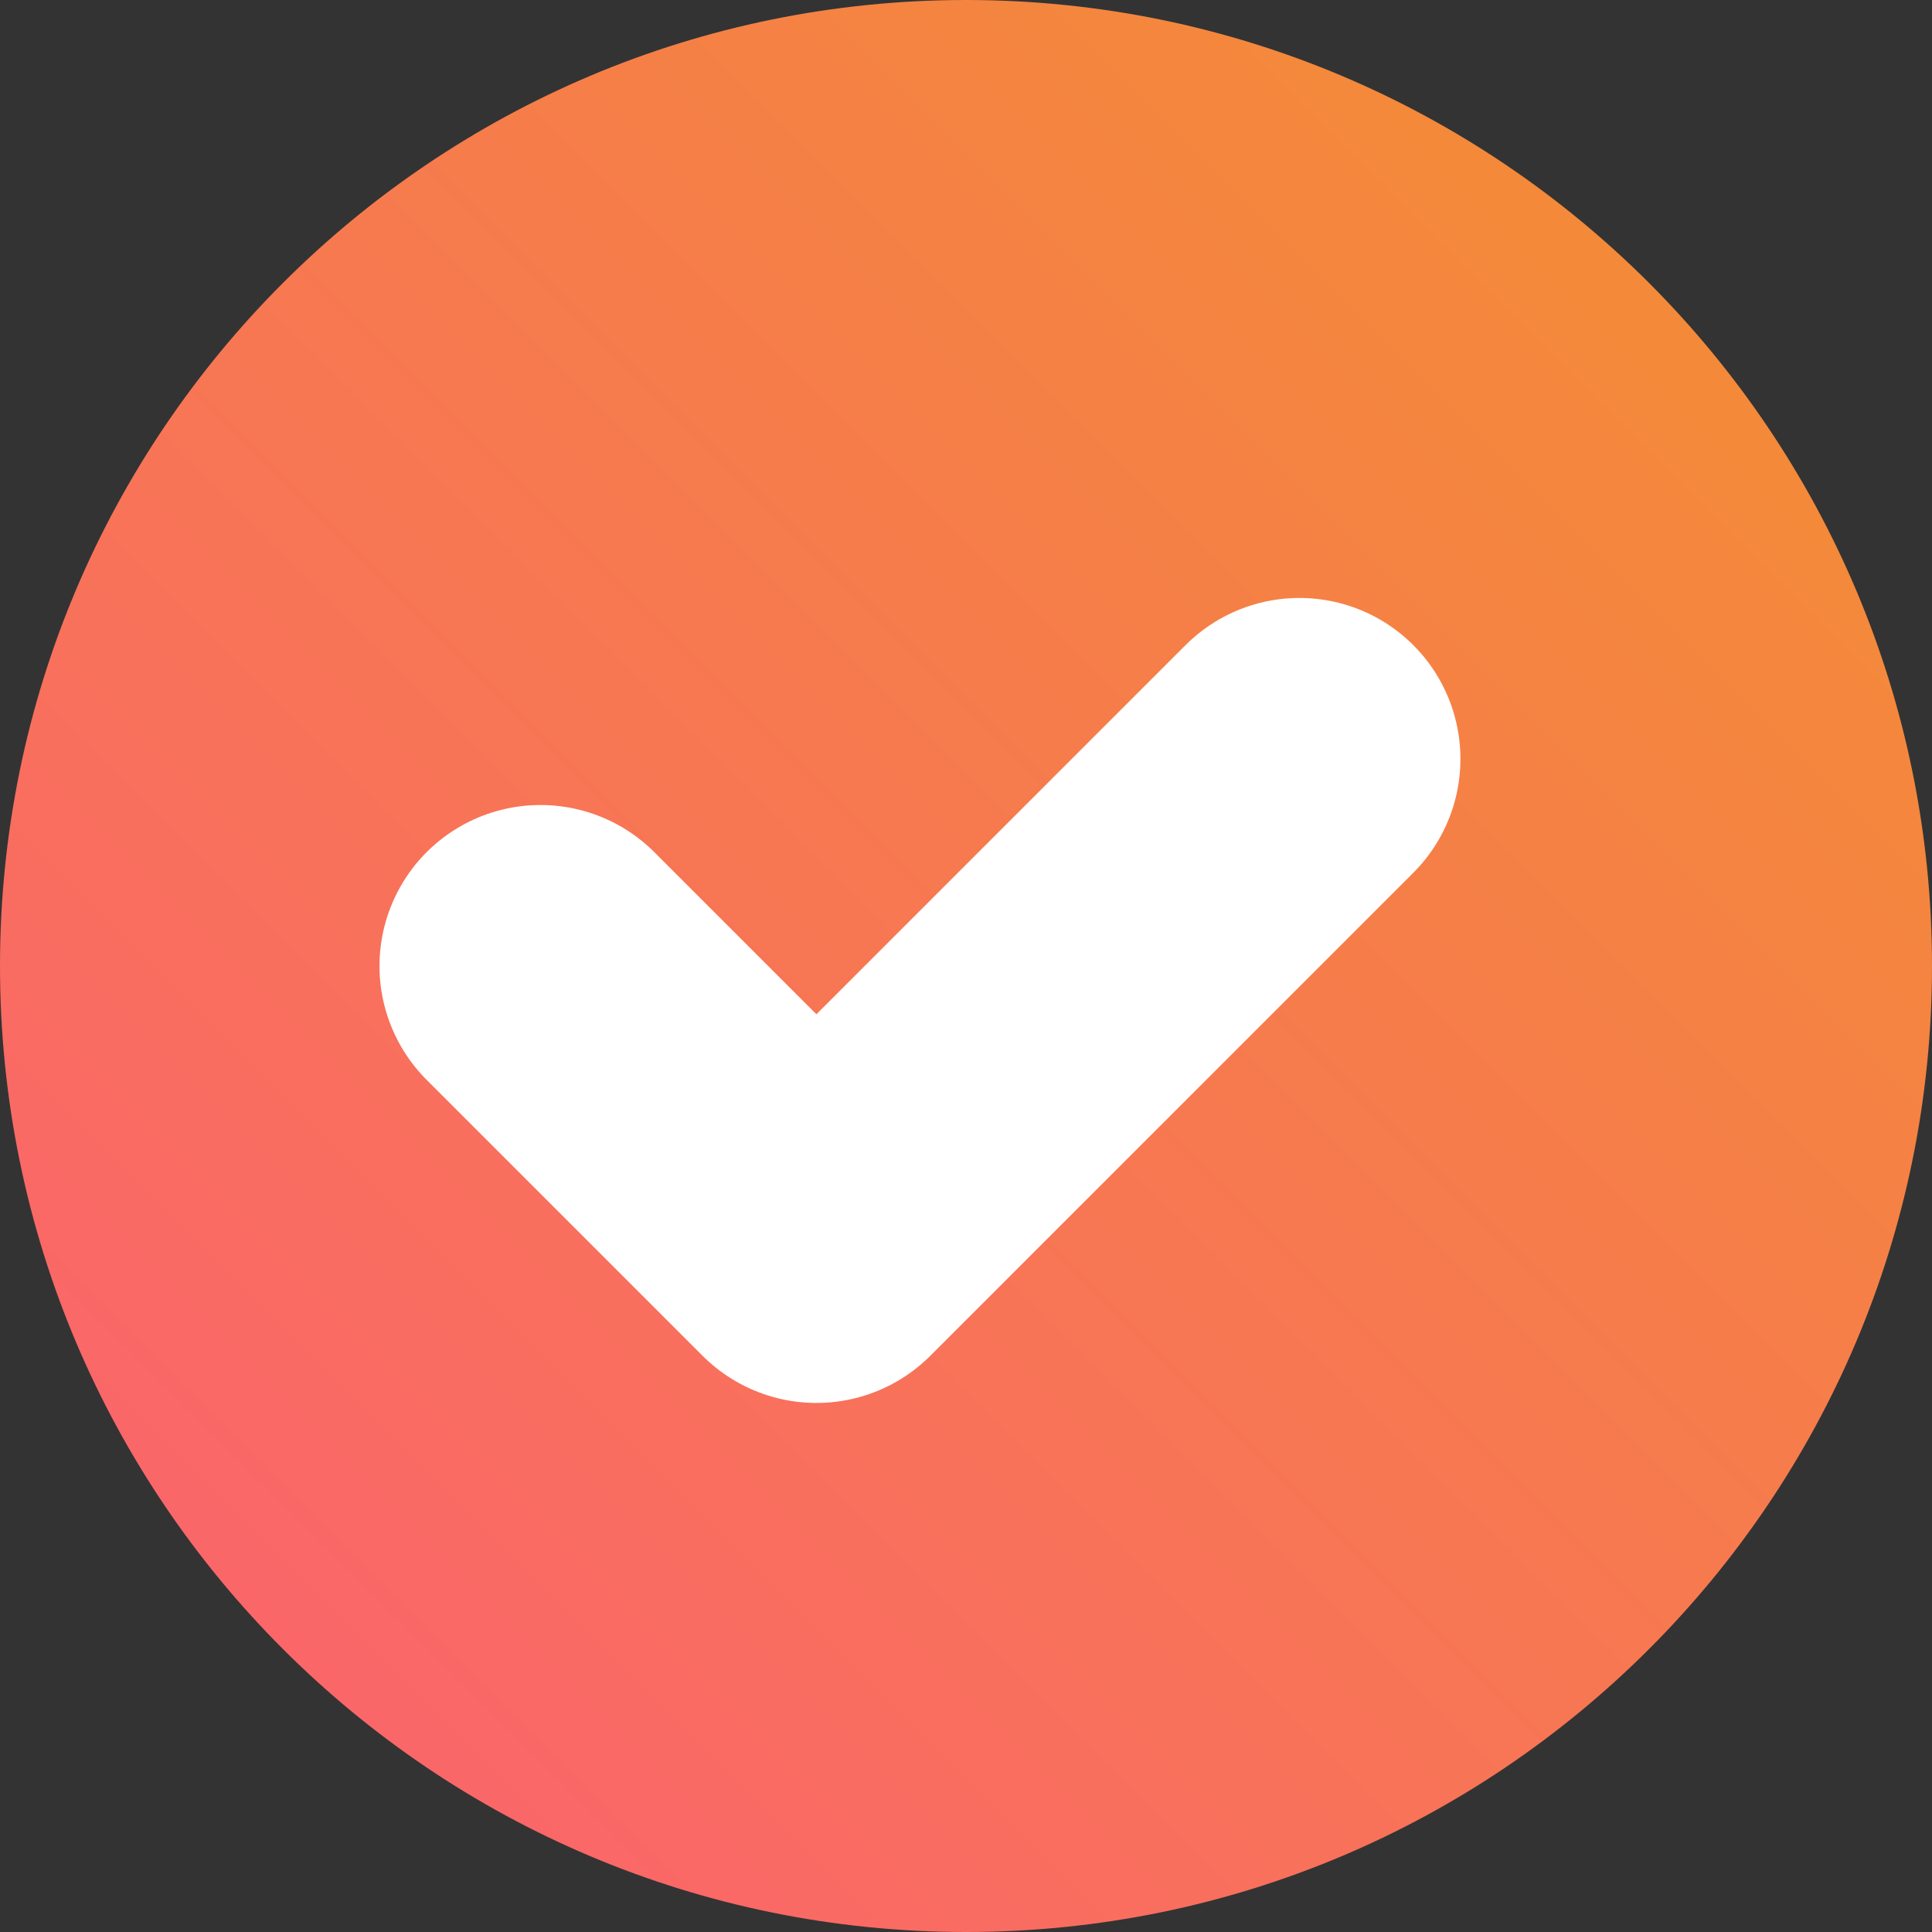
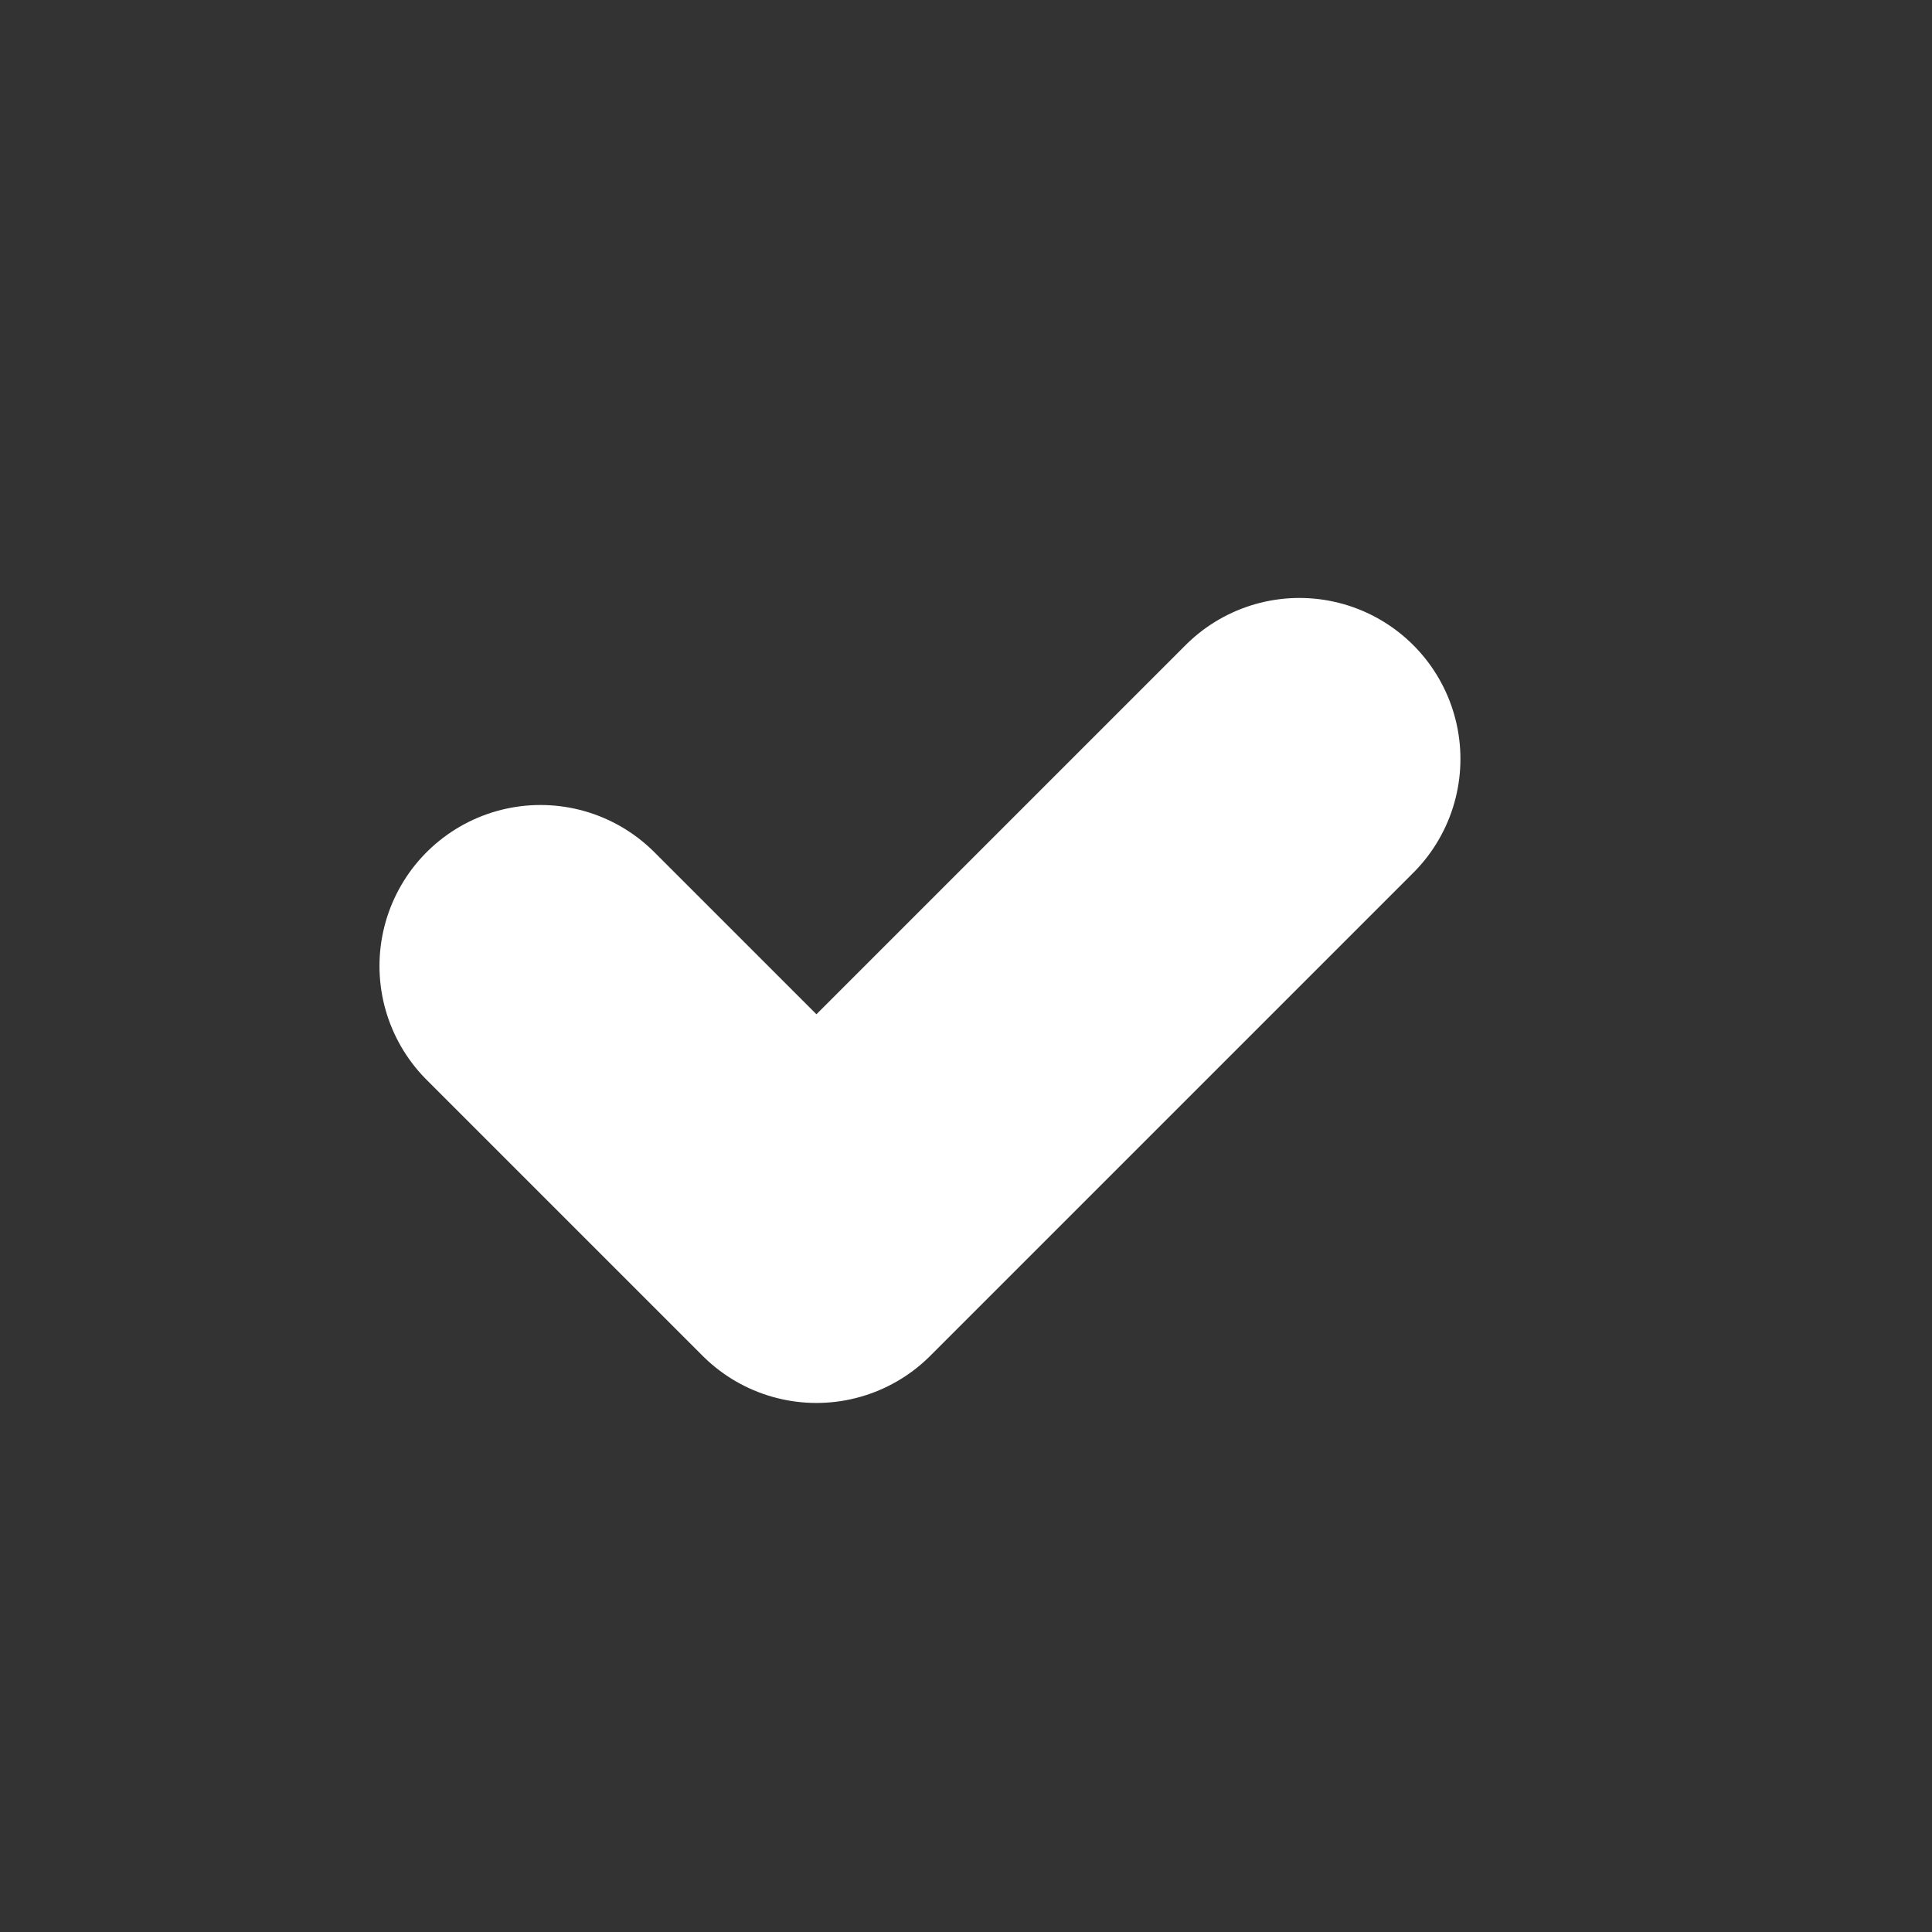
<svg xmlns="http://www.w3.org/2000/svg" width="24" height="24" viewBox="0 0 24 24" fill="none">
  <rect x="0" y="0" width="24" height="24" fill="#333333" stroke="none" />
-   <path d="M12 24C18.627 24 24 18.627 24 12C24 5.373 18.627 0 12 0C5.373 0 0 5.373 0 12C0 18.627 5.373 24 12 24Z" fill="url(#paint0_linear)" />
  <path d="M6.714 12L10.142 15.428L16.142 9.428" stroke="white" stroke-width="4" stroke-linecap="round" stroke-linejoin="round" />
  <defs>
    <linearGradient id="paint0_linear" x1="-3.57628e-07" y1="24" x2="24" y2="-3.57628e-07" gradientUnits="userSpaceOnUse">
      <stop stop-color="#FC5F73" />
      <stop offset="1" stop-color="#F2912F" />
    </linearGradient>
  </defs>
</svg>